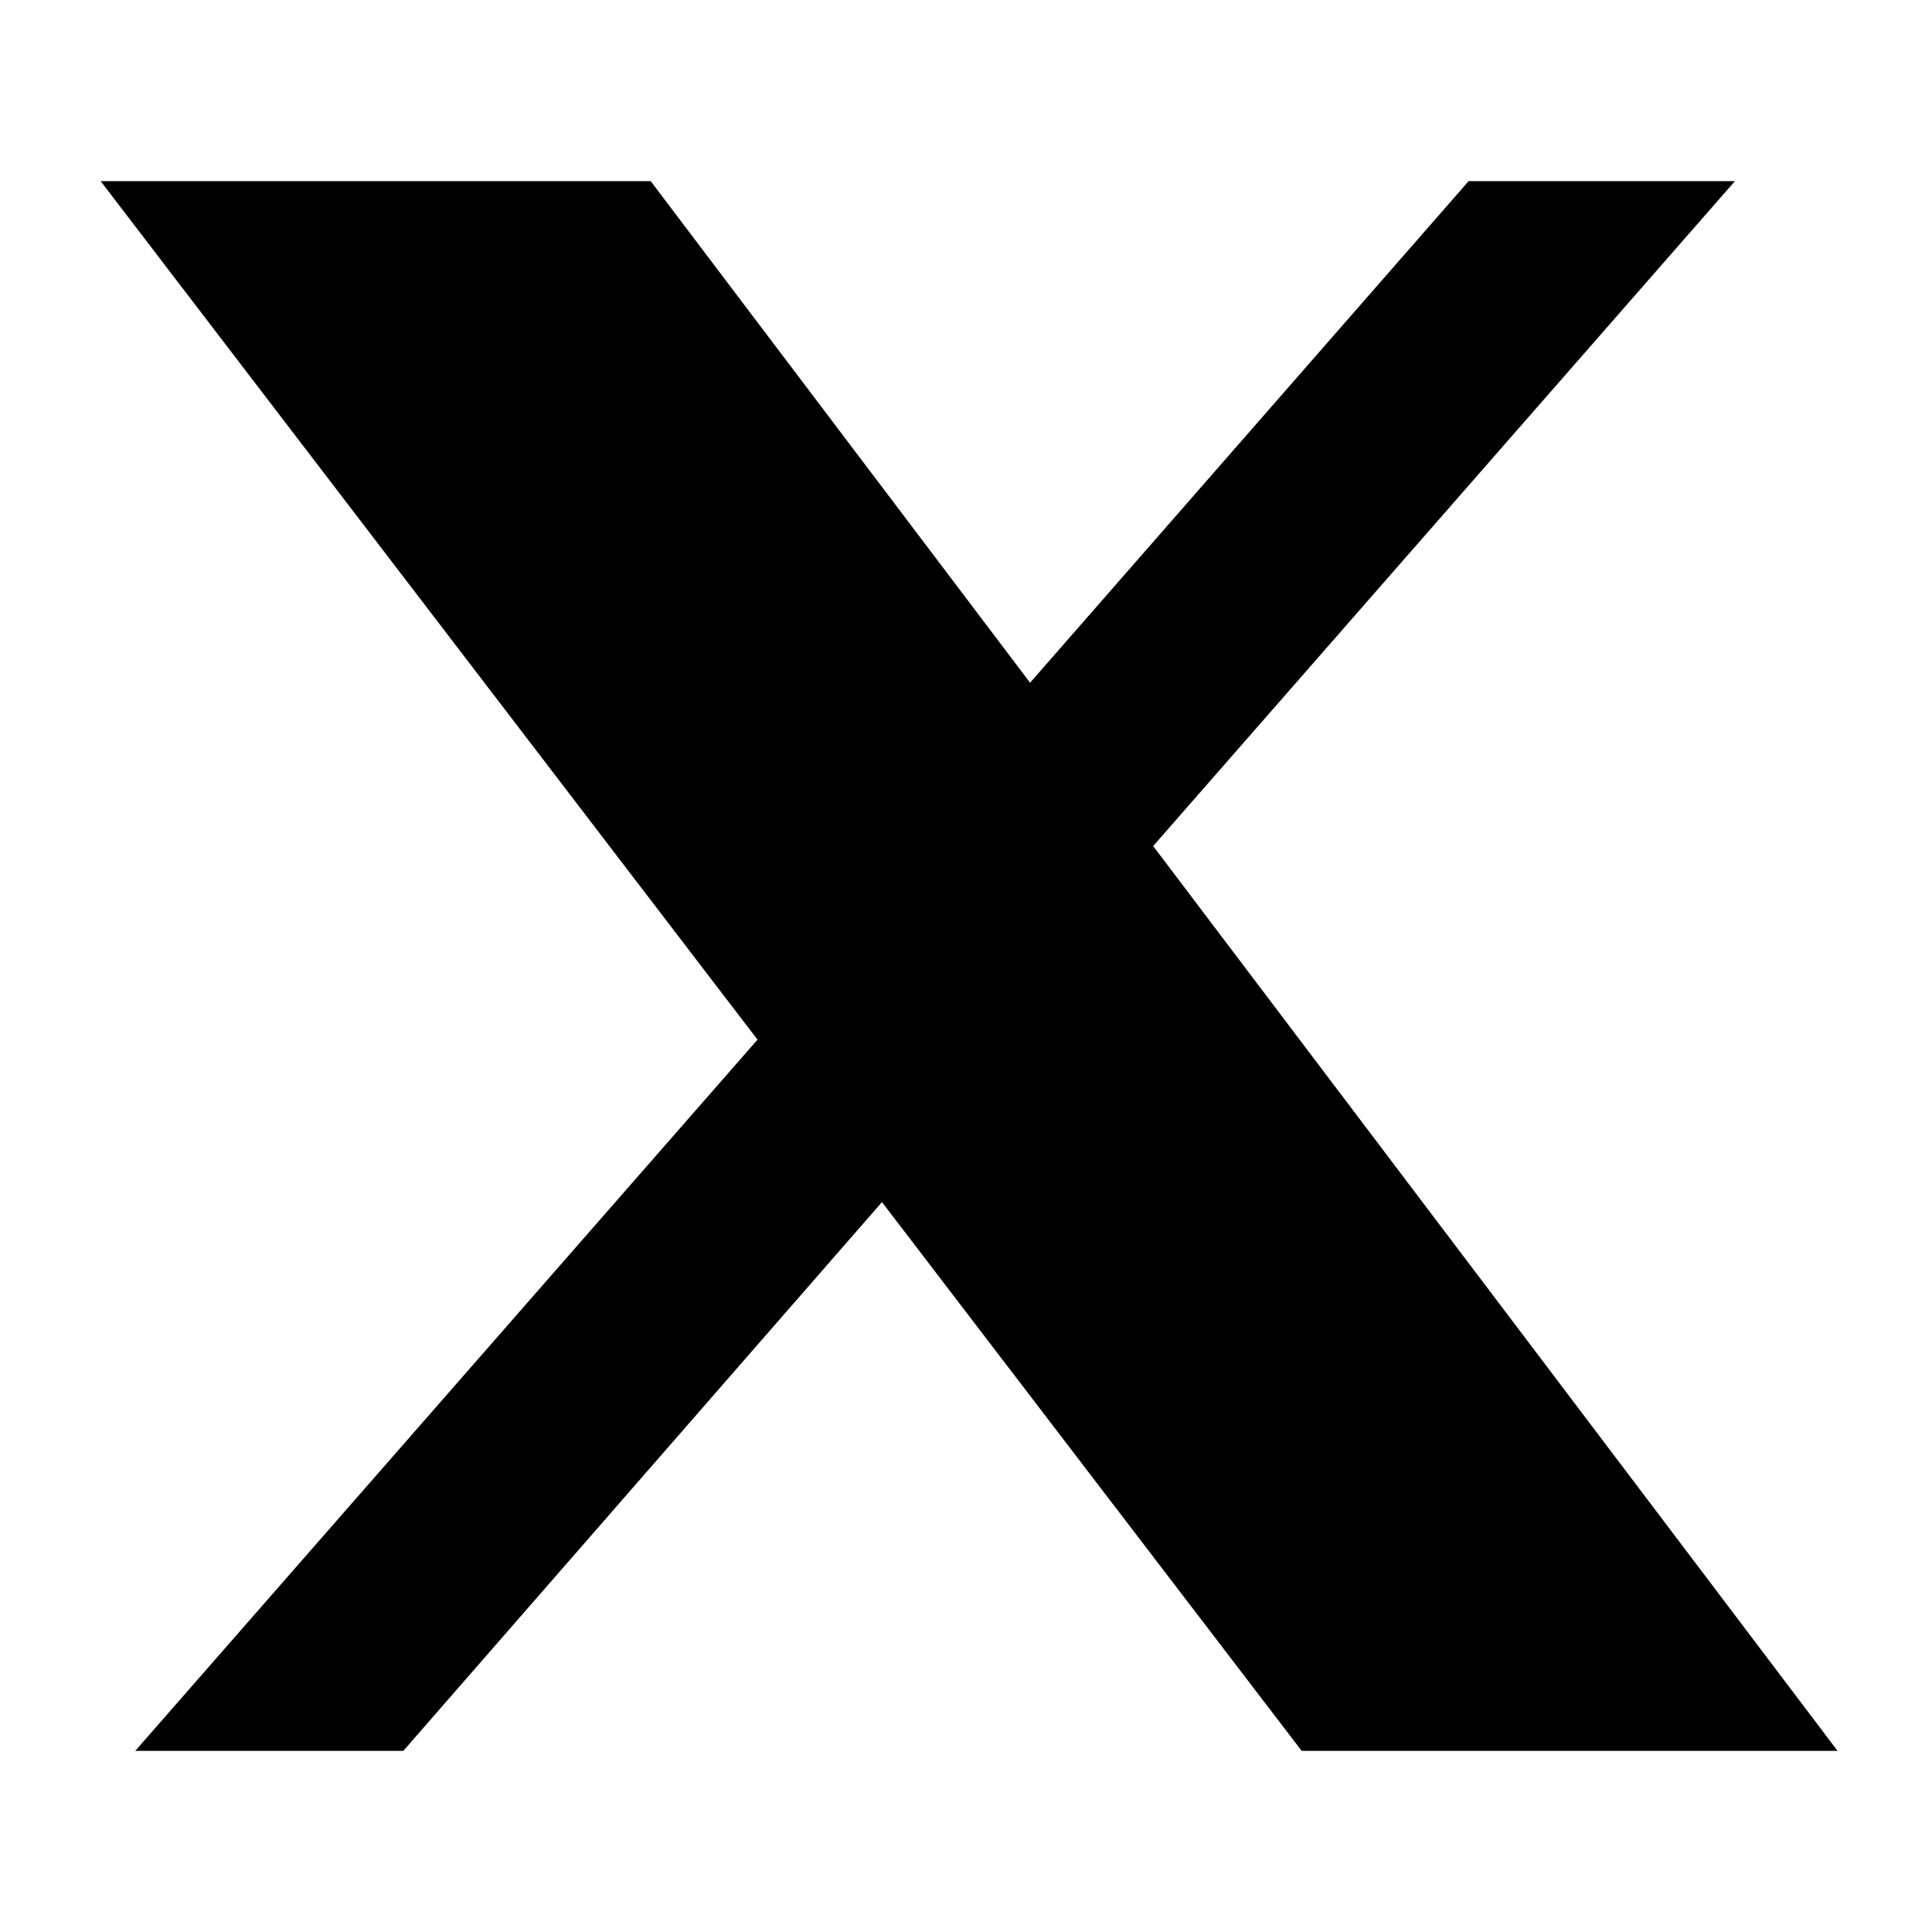
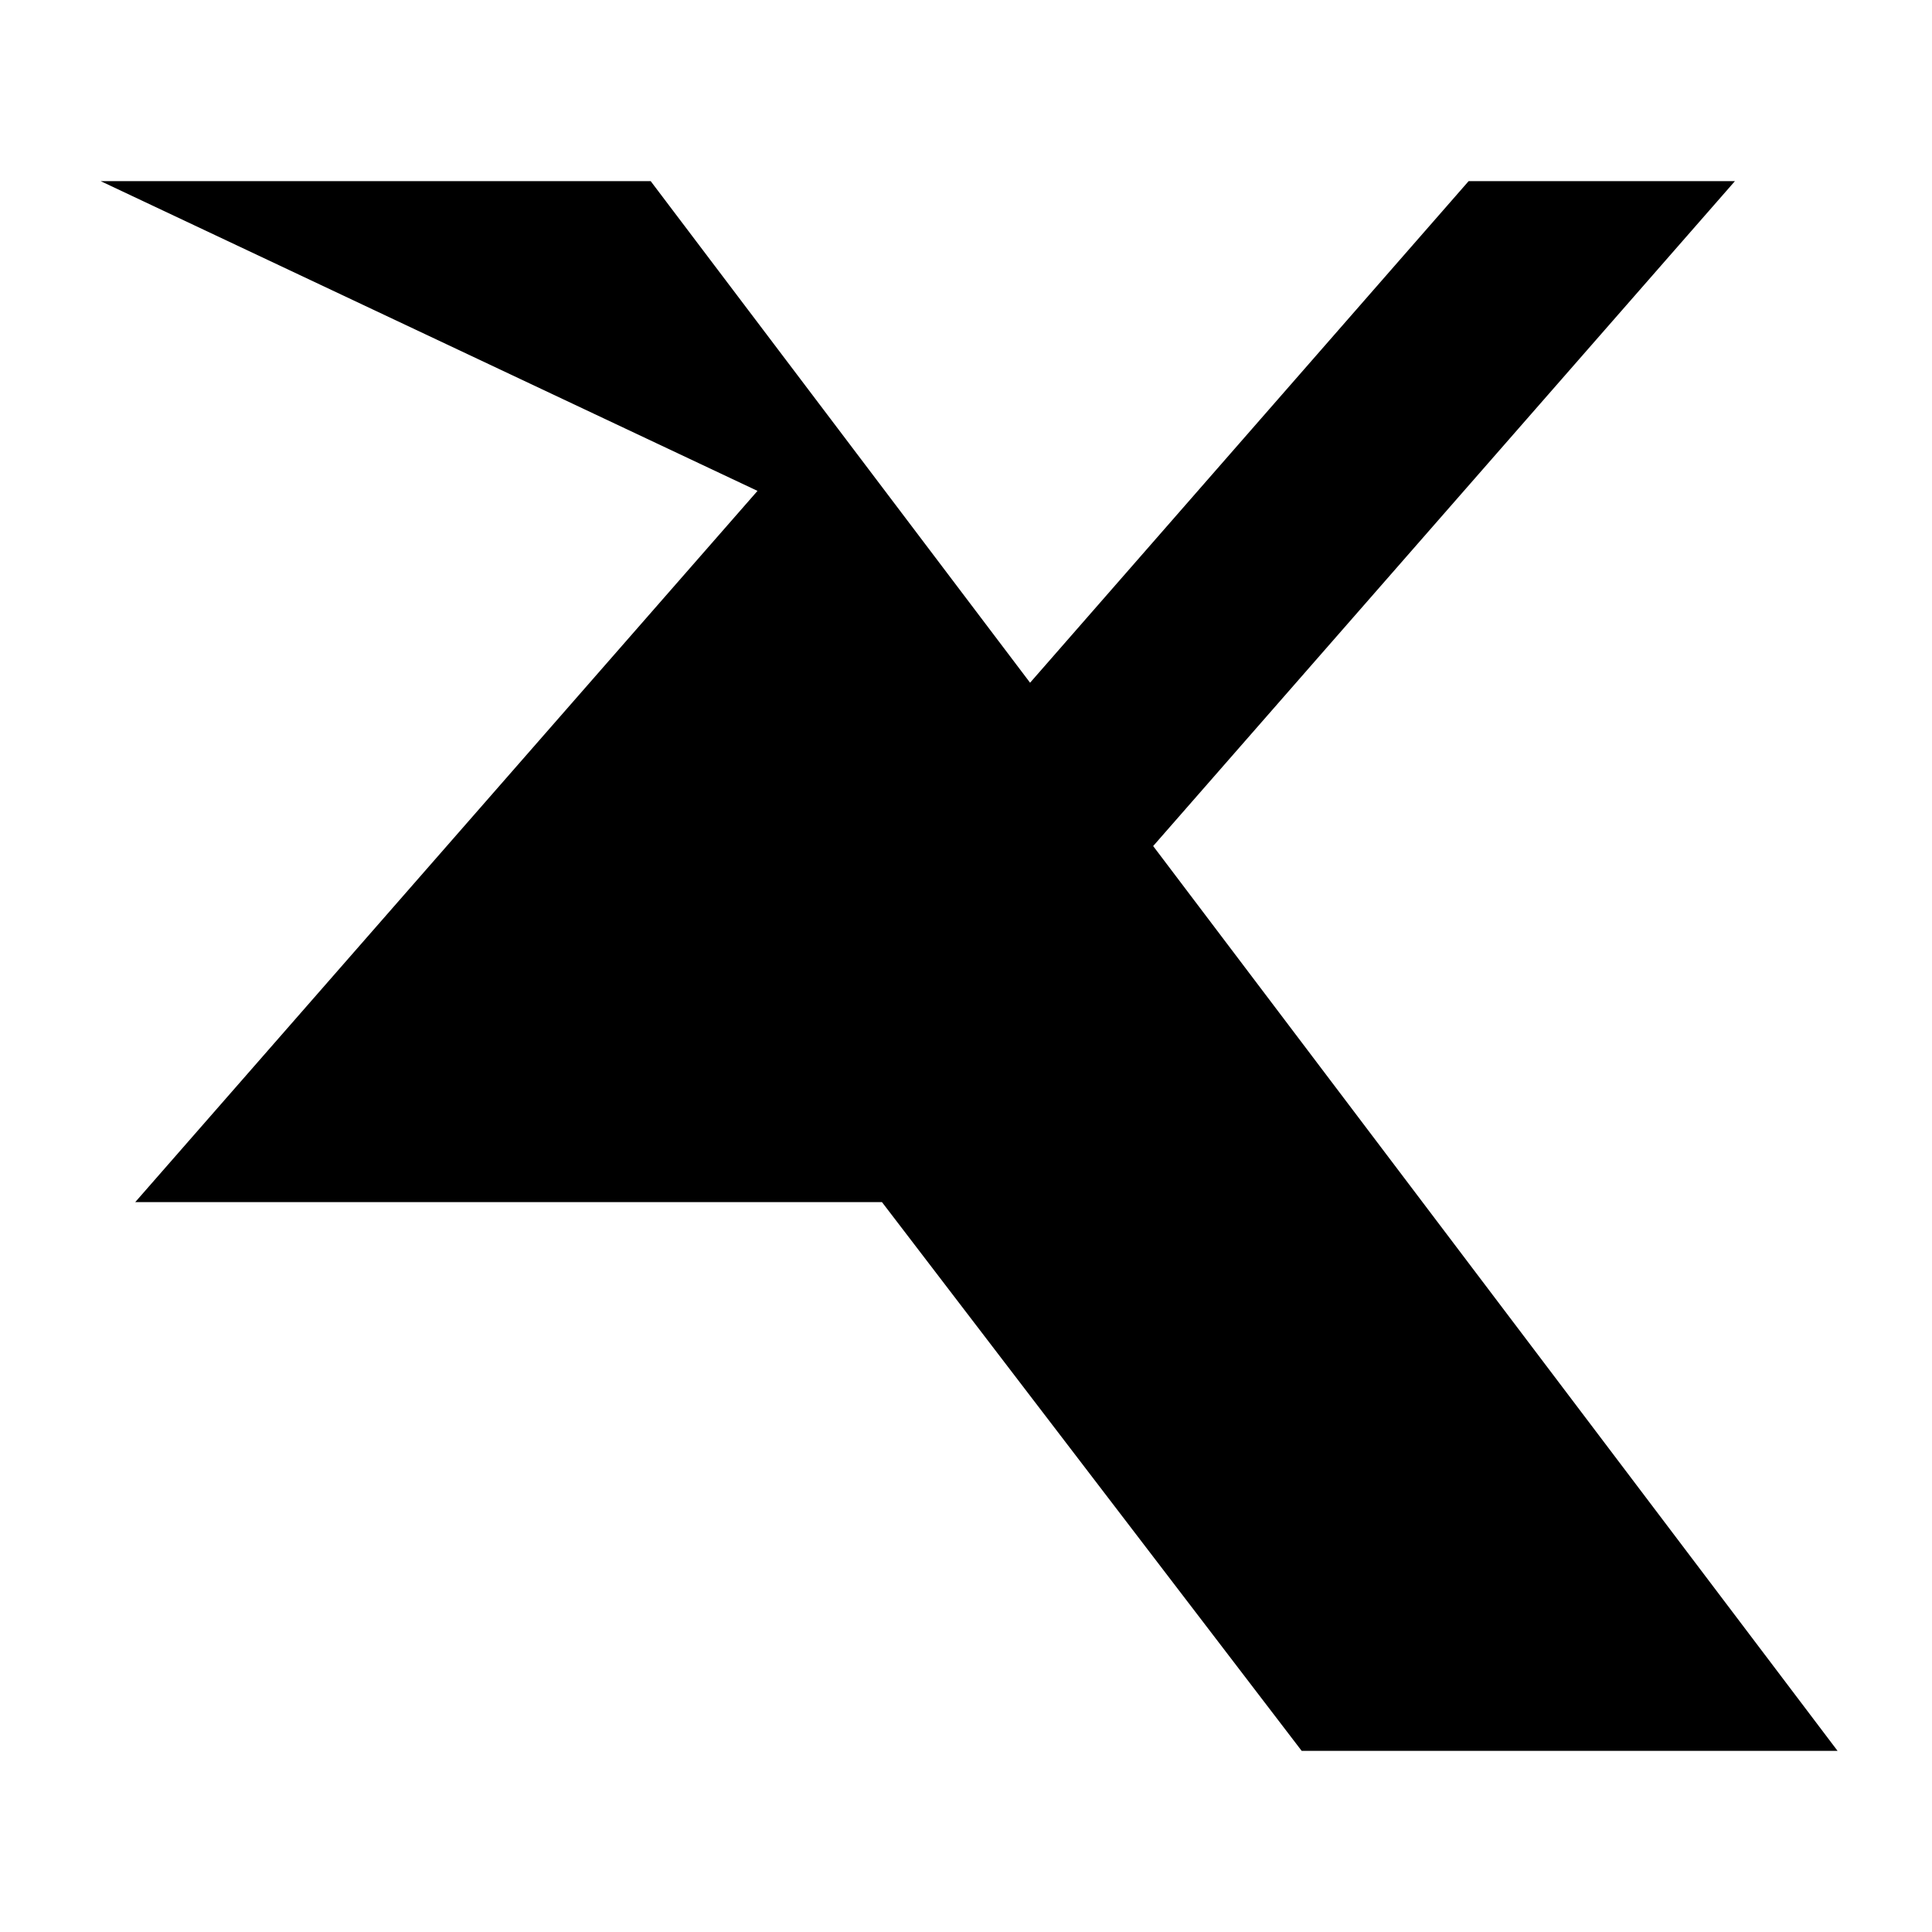
<svg xmlns="http://www.w3.org/2000/svg" viewBox="0 0 48 48" width="480px" height="480px">
-   <path fill="currentColor" d="M36.488 4.5h6.616l-14.454 16.52 17.004 22.48H32.34l-10.428-13.634L10.02 43.5H3.36l15.46-17.67L2.5 4.5h13.666l9.426 12.462z" />
+   <path fill="currentColor" d="M36.488 4.5h6.616l-14.454 16.52 17.004 22.48H32.34l-10.428-13.634H3.36l15.46-17.67L2.5 4.5h13.666l9.426 12.462z" />
</svg>